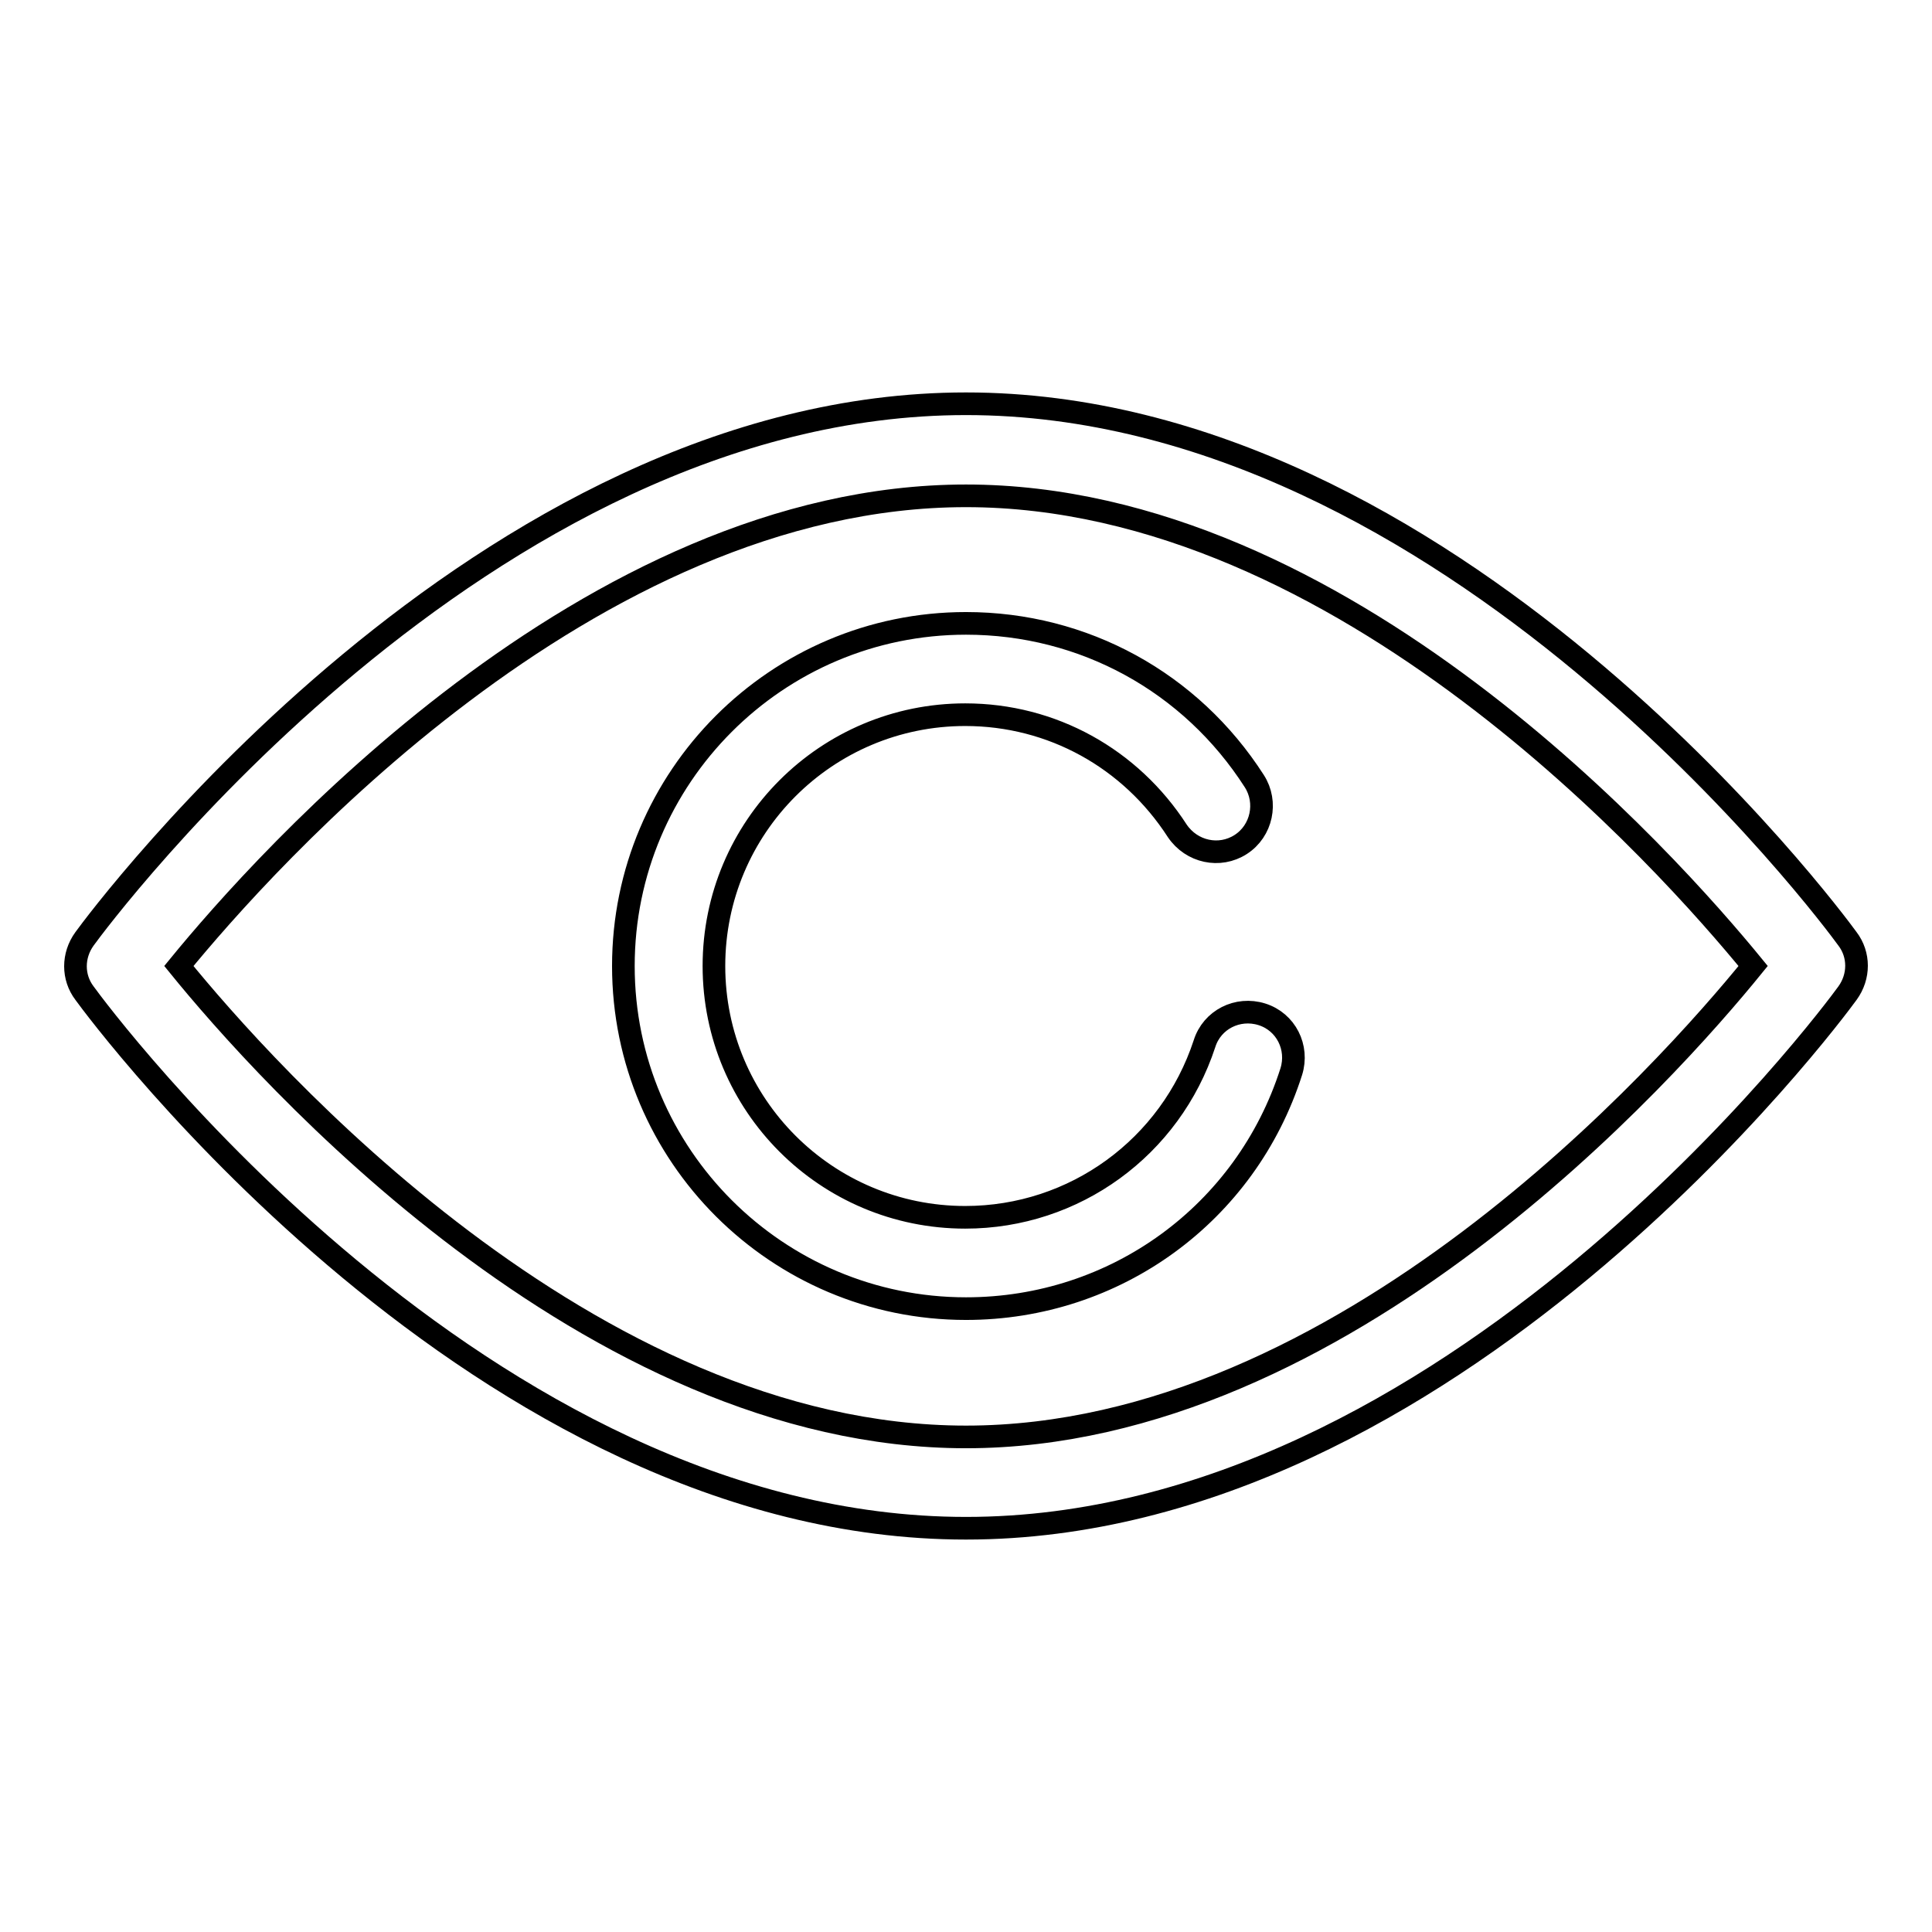
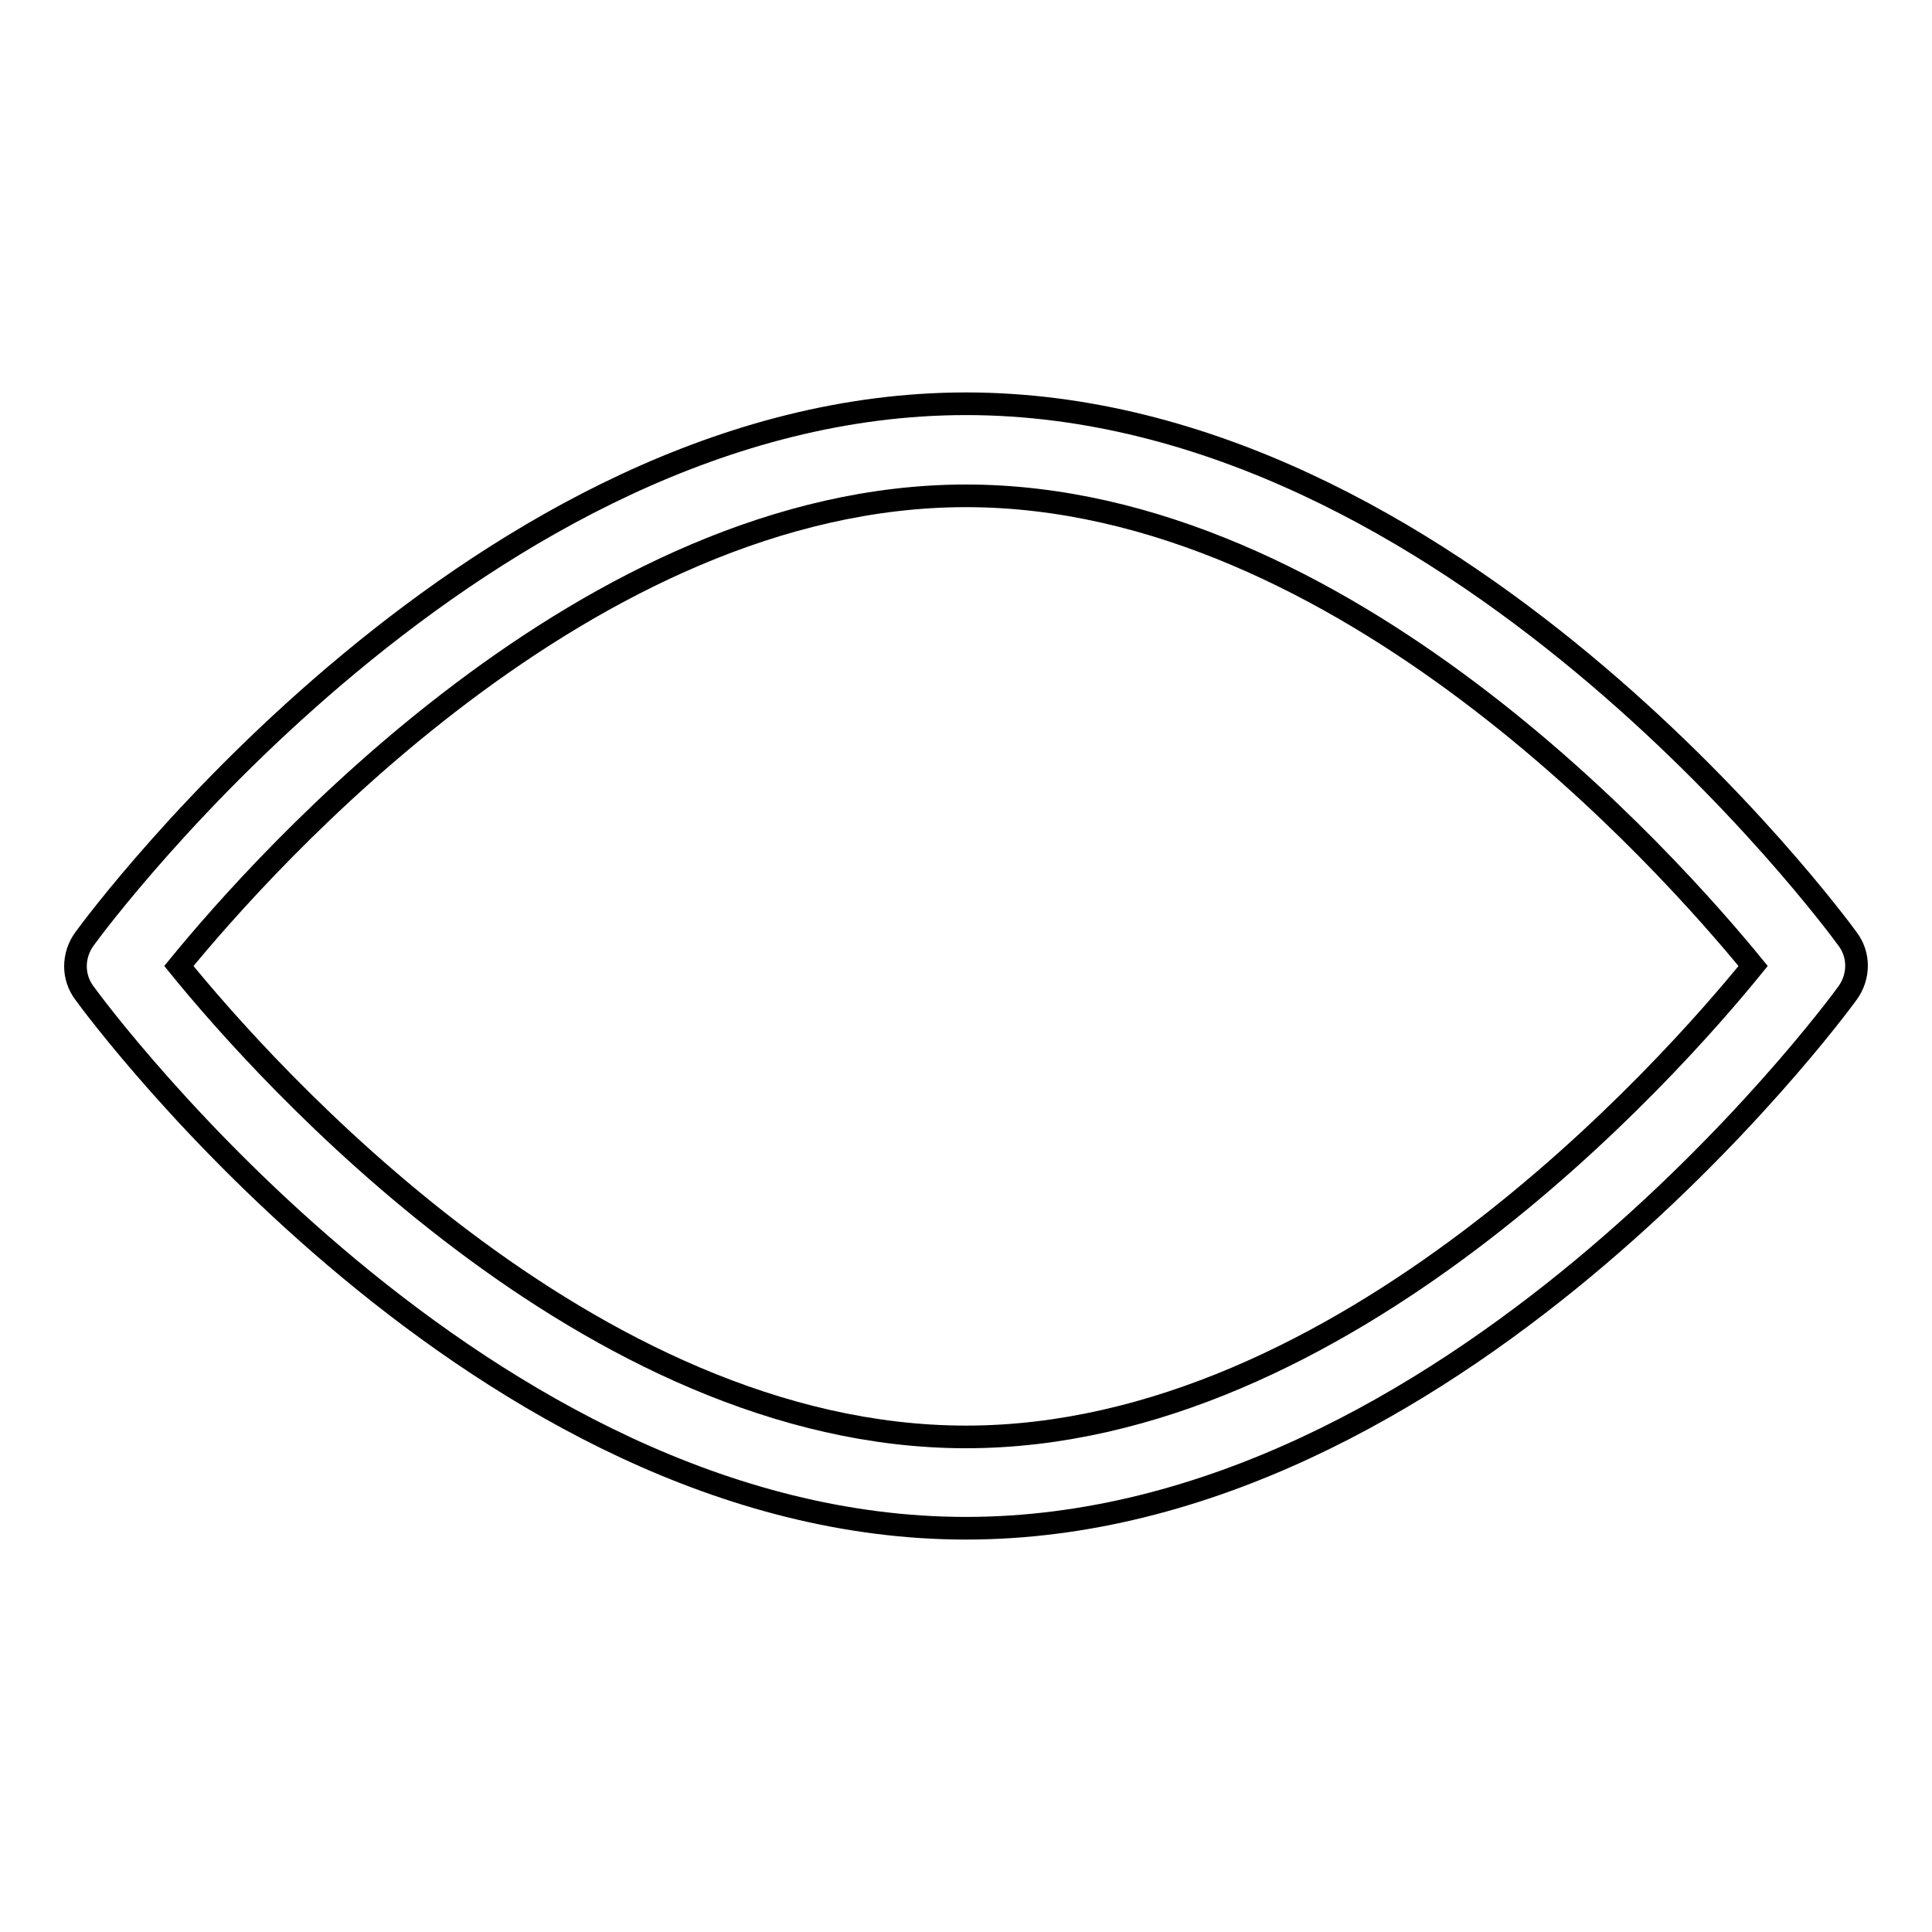
<svg xmlns="http://www.w3.org/2000/svg" version="1.1" x="0px" y="0px" viewBox="0 0 256 256" enable-background="new 0 0 256 256" xml:space="preserve">
  <g>
    <g>
      <path stroke-width="3" fill-opacity="0" stroke="#000000" d="M128,202.5c-64.2,0-114.7-68-116.8-70.9c-1.6-2.1-1.6-5,0-7.2c2.1-2.9,52.7-70.9,116.8-70.9c64.2,0,114.7,68,116.8,70.9c1.6,2.1,1.6,5,0,7.2C242.7,134.5,192.2,202.5,128,202.5z M23.7,128C34.9,141.8,78,190.4,128,190.4s93.1-48.6,104.3-62.4C221.1,114.3,178,65.7,128,65.7C78,65.7,34.9,114.3,23.7,128z" />
-       <path stroke-width="3" fill-opacity="0" stroke="#000000" d="M128,173.4c-25,0-45.4-20.3-45.4-45.4c0-25,20.3-45.4,45.4-45.4c15.6,0,29.8,7.8,38.2,20.9c1.8,2.8,1,6.6-1.8,8.4c-2.8,1.8-6.5,1-8.4-1.8c-6.2-9.6-16.6-15.4-28.1-15.4c-18.4,0-33.3,14.9-33.3,33.3c0,18.4,14.9,33.3,33.3,33.3c14.5,0,27.2-9.3,31.7-23c1-3.2,4.4-4.9,7.6-3.9c3.2,1,4.9,4.4,3.9,7.6C165.1,160.8,147.8,173.4,128,173.4z" />
    </g>
  </g>
</svg>